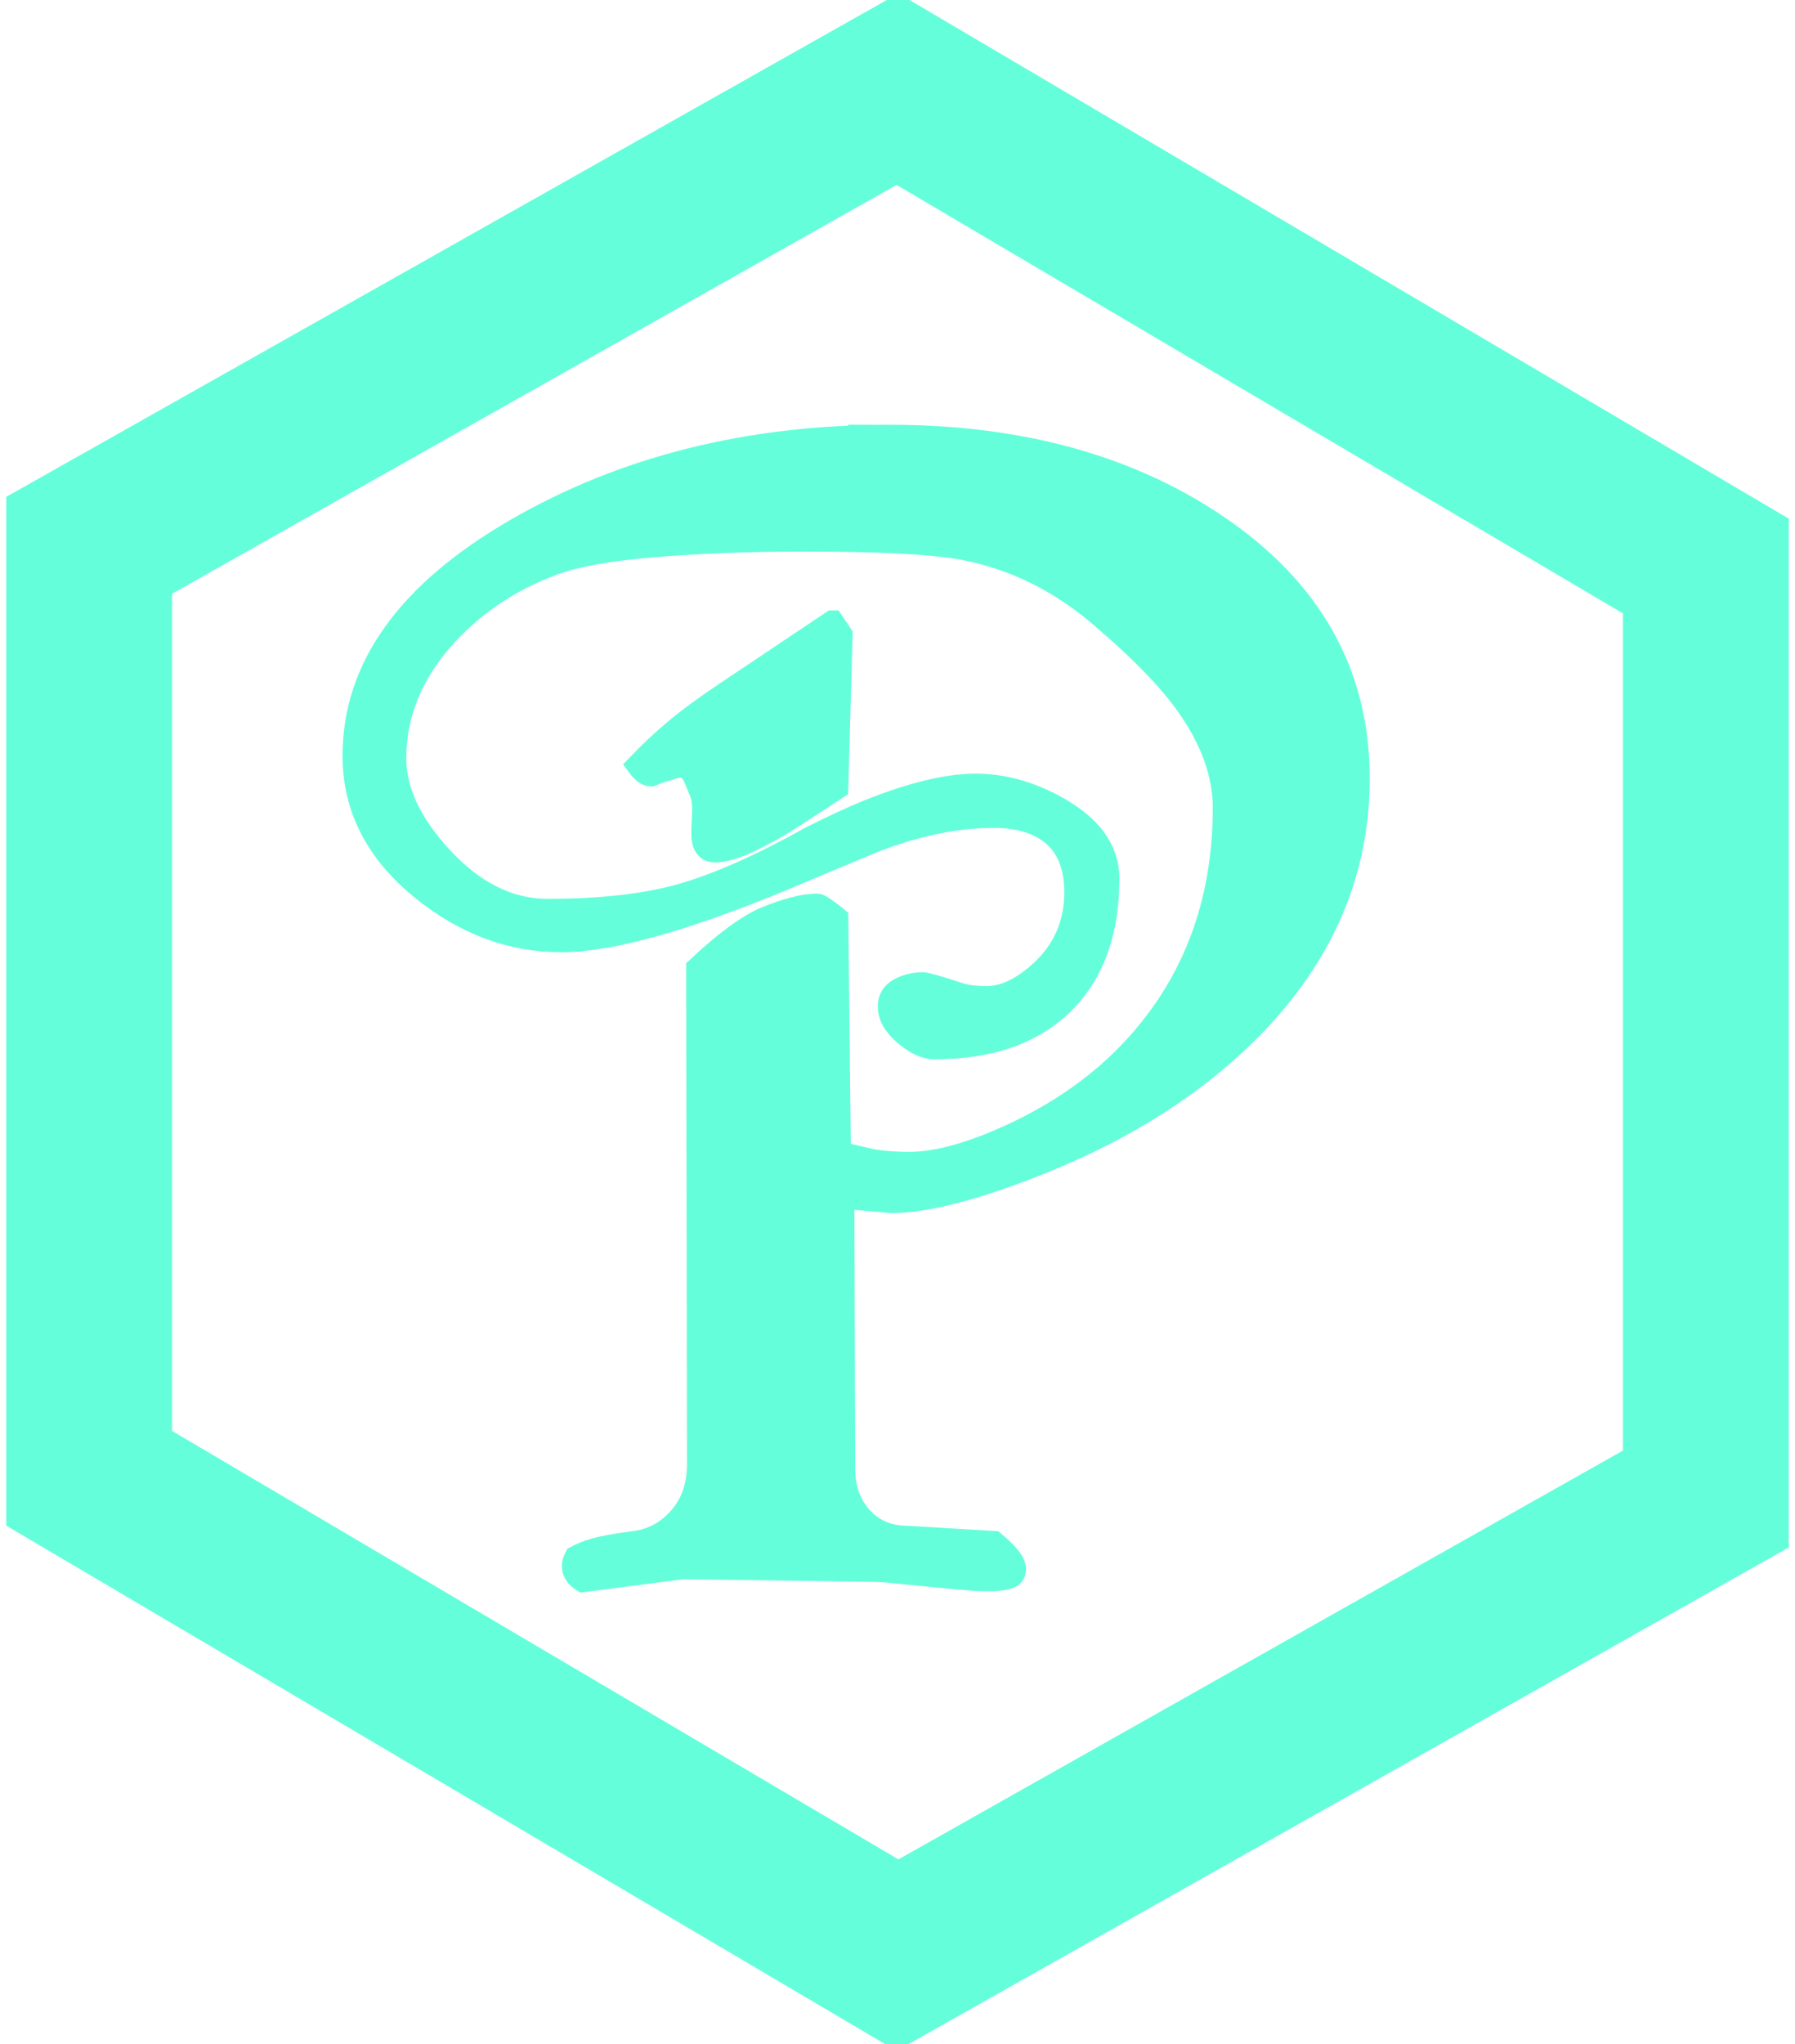
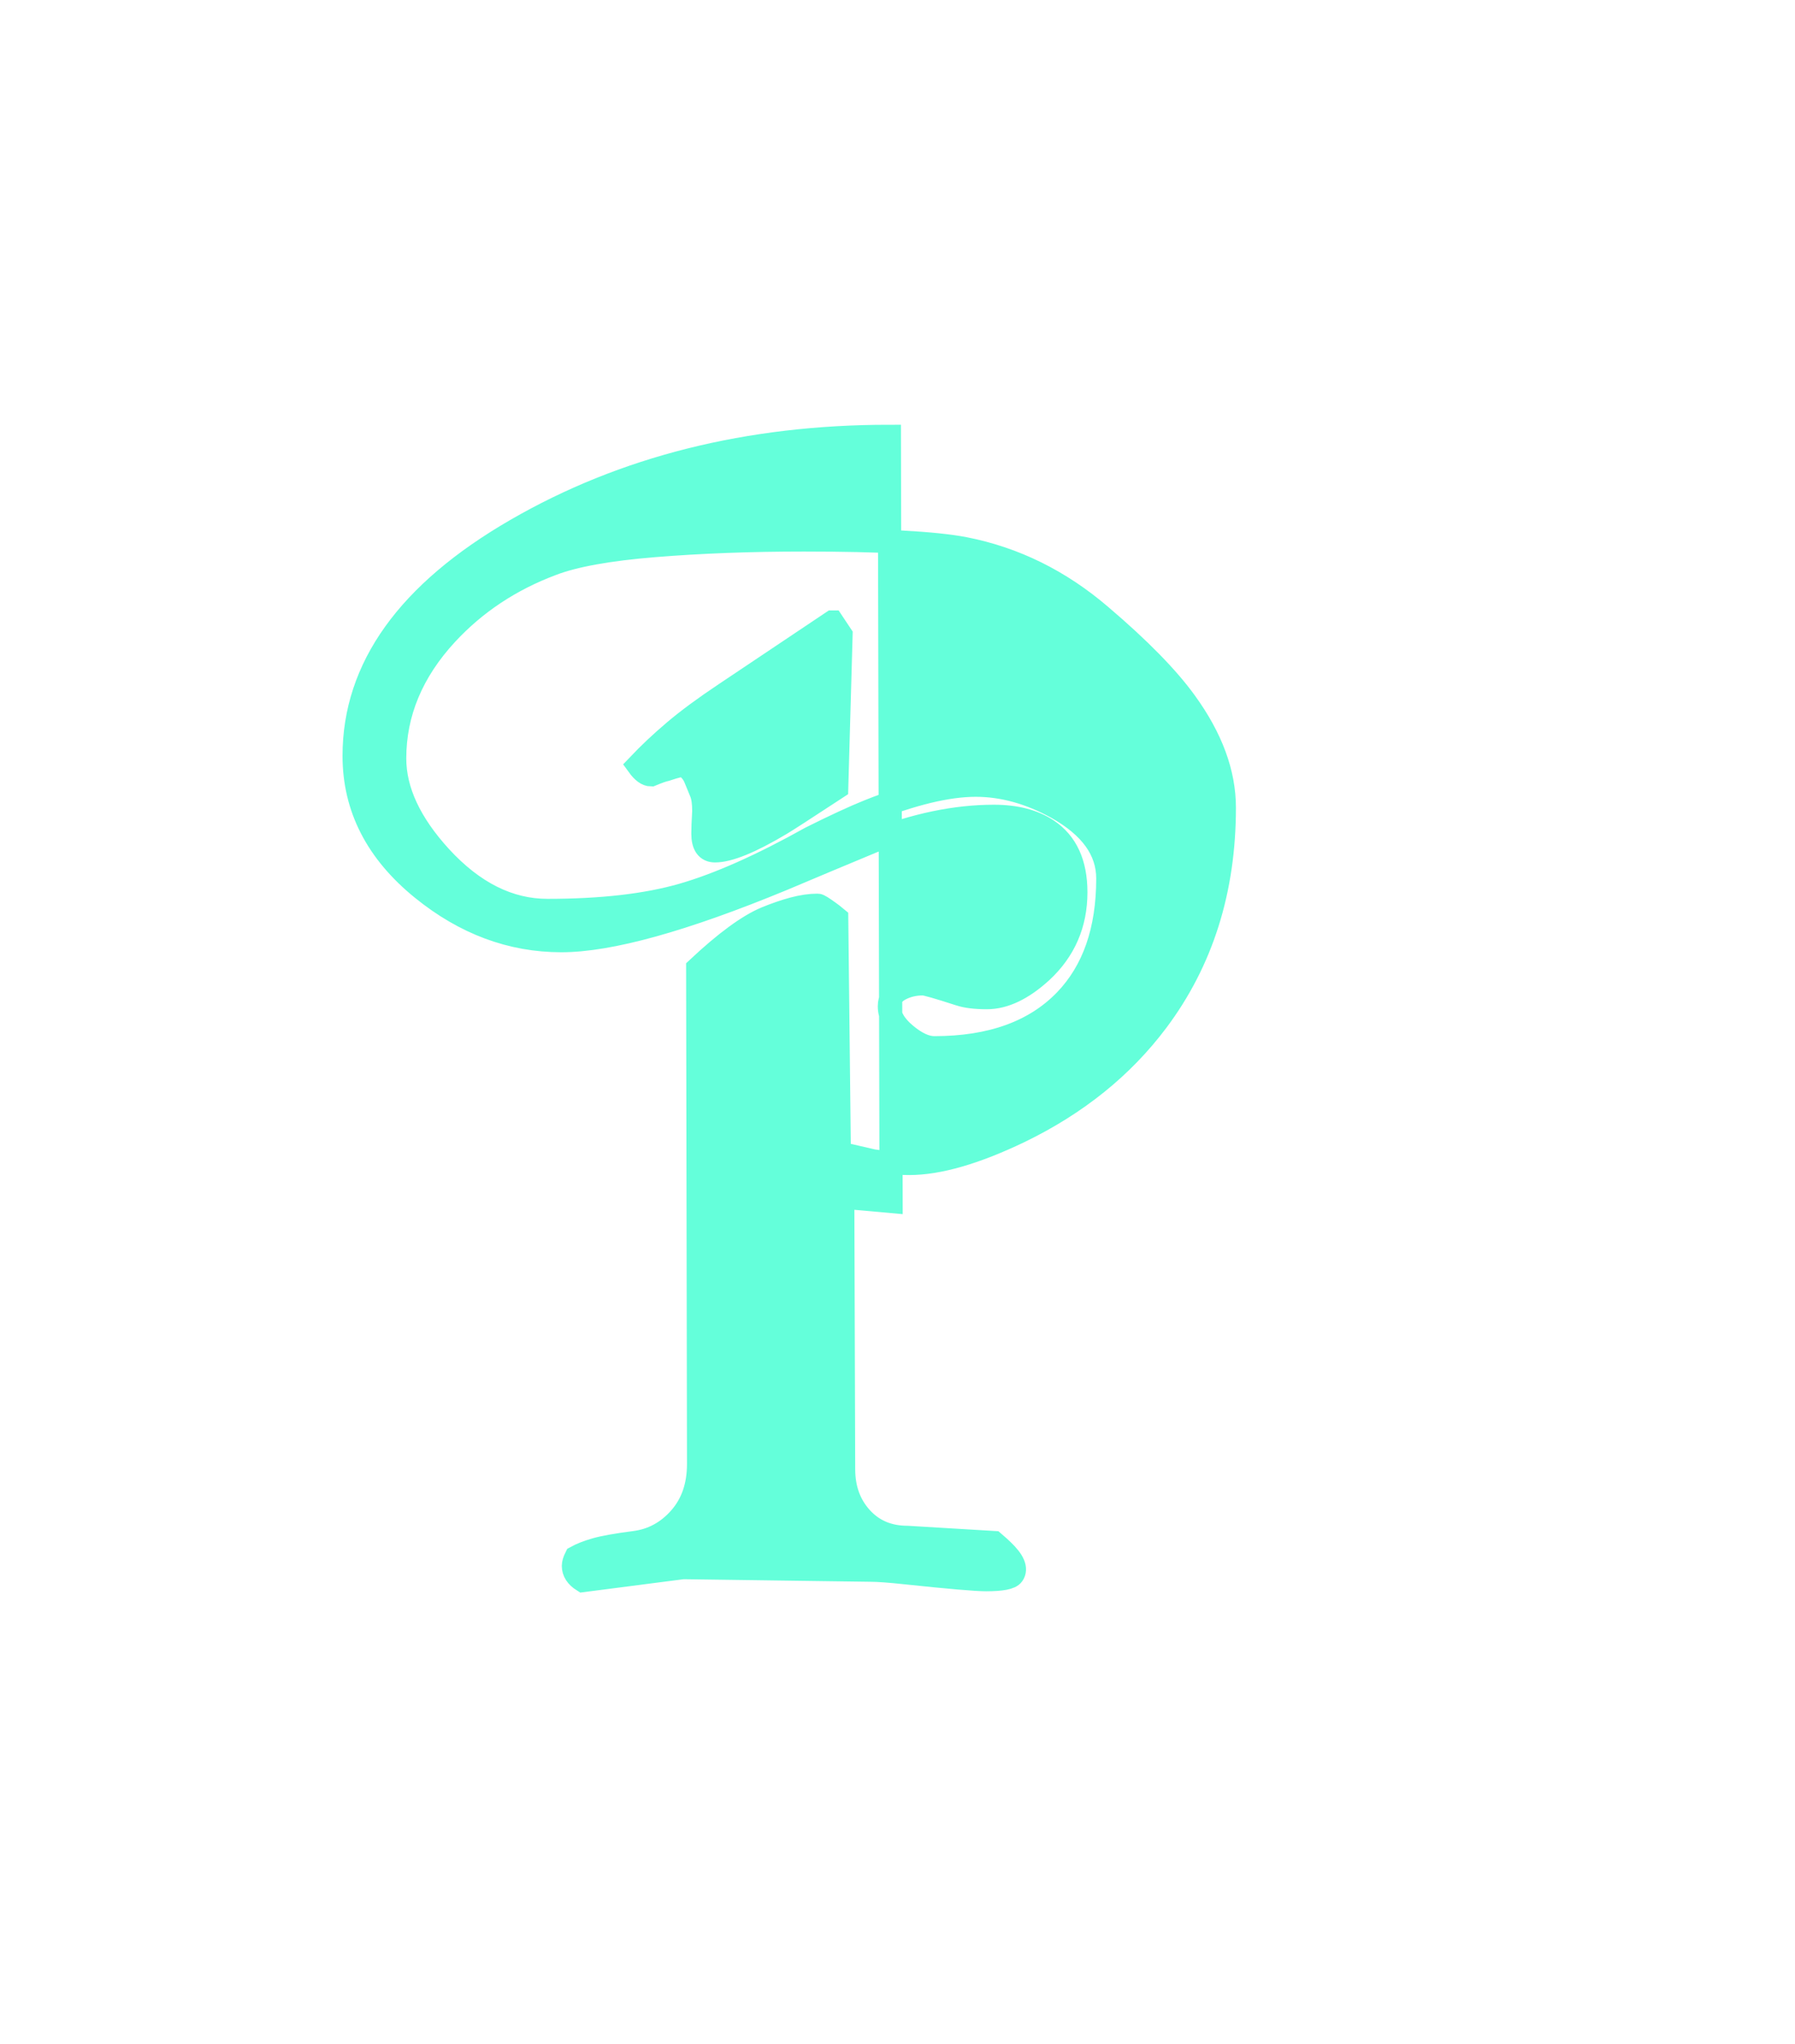
<svg xmlns="http://www.w3.org/2000/svg" id="logo" role="img" stroke="#64ffda" stroke-width="8" viewBox="1.5 1 80.54 91.7" data-darkreader-inline-stroke="" style="--darkreader-inline-stroke:#baffff;">
  <title>Logo</title>
  <g transform="translate(-8, -2)">
    <g transform="translate(13.5, 7) scale(.93)">
-       <polygon id="Shape" fill-opacity="0" stroke="#64ffda" strokeWidth="5" strokeLinecap="round" strokeLinejoin="round" points="39 0 0 22 0 67 39 90 78 68 78 23" data-darkreader-inline-stroke="" style="--darkreader-inline-stroke:#baffff;" />
-     </g>
+       </g>
    <g transform="translate(208,47) scale(.13)">
-       <path fill="#64ffda" d="m -1219.958,-187.903 c -48.672,0 -91.63,10.777 -128.875,32.332 -37.25,21.555 -55.867,47.523 -55.867,77.918 0,17.878 7.844,33.177 23.539,45.887 14.7,11.918 30.693,17.879 47.973,17.879 16.69,0 42.114,-7.051 76.281,-21.156 10.325,-4.367 20.759,-8.737 31.289,-13.109 14.7,-5.76 28.606,-8.641 41.719,-8.641 7.545,0 13.705,1.593 18.473,4.766 6.555,4.37 9.832,11.525 9.832,21.457 0,10.925 -3.977,20.064 -11.922,27.414 -6.553,5.96 -12.809,8.934 -18.77,8.934 -3.978,0 -7.153,-0.39 -9.535,-1.188 -7.353,-2.385 -11.522,-3.578 -12.512,-3.578 -2.982,0 -5.668,0.645 -8.051,1.938 -2.382,1.295 -3.574,3.232 -3.574,5.812 0,3.38 1.838,6.606 5.516,9.684 3.672,3.083 7.003,4.617 9.98,4.617 19.668,0 34.759,-5.462 45.289,-16.387 9.732,-10.135 14.605,-24.138 14.605,-42.016 0,-9.735 -5.865,-17.876 -17.582,-24.434 -9.338,-5.165 -18.677,-7.746 -28.012,-7.746 -9.732,0 -22.049,2.978 -36.949,8.938 -4.965,1.988 -11.622,5.066 -19.965,9.238 -17.085,9.535 -31.837,16.087 -44.25,19.664 -12.415,3.575 -27.959,5.367 -46.629,5.367 -13.31,0 -25.625,-6.157 -36.945,-18.477 -10.533,-11.518 -15.797,-22.841 -15.797,-33.969 0,-15.69 5.959,-29.995 17.879,-42.91 9.932,-10.727 22.052,-18.77 36.352,-24.133 7.747,-2.982 19.569,-5.111 35.461,-6.406 15.887,-1.288 33.074,-1.941 51.547,-1.941 26.617,0 45.093,0.998 55.426,2.98 17.28,3.38 32.974,11.127 47.082,23.242 13.303,11.325 23.038,21.261 29.195,29.801 8.94,12.32 13.41,24.434 13.41,36.352 0,28.41 -7.746,52.94 -23.238,73.598 -11.922,15.895 -27.714,28.607 -47.379,38.145 -15.3,7.35 -28.011,11.023 -38.141,11.023 -4.572,0 -8.746,-0.295 -12.516,-0.895 -5.168,-1.192 -9.039,-2.085 -11.621,-2.68 l -0.898,-81.051 c -1.19,-0.99 -2.082,-1.687 -2.68,-2.09 -2.188,-1.585 -3.474,-2.383 -3.871,-2.383 -2.585,0 -5.364,0.405 -8.344,1.195 -2.975,0.797 -6.158,1.89 -9.535,3.277 -6.155,2.585 -14.008,8.344 -23.543,17.281 l 0.301,171.039 c 0,7.55 -2.136,13.756 -6.406,18.621 -4.272,4.872 -9.489,7.701 -15.645,8.496 -6.157,0.795 -10.63,1.59 -13.41,2.383 -2.783,0.797 -5.064,1.69 -6.851,2.68 -0.598,1.195 -0.895,2.19 -0.895,2.98 0,1.988 1.094,3.679 3.281,5.066 l 34.562,-4.469 64.66,0.891 c 2.58,0 6.652,0.3 12.215,0.895 15.095,1.597 24.332,2.383 27.715,2.383 5.365,0 8.439,-0.594 9.234,-1.789 1.39,-1.982 0.196,-4.762 -3.574,-8.34 -0.595,-0.595 -1.589,-1.49 -2.977,-2.68 l -29.801,-1.793 c -6.553,0 -11.871,-2.231 -15.941,-6.703 -4.075,-4.47 -6.105,-10.081 -6.105,-16.836 l -0.301,-93.859 16.688,1.492 c 12.312,0 29.794,-4.571 52.441,-13.711 29.398,-11.918 53.437,-27.412 72.109,-46.484 24.433,-25.028 36.652,-53.631 36.652,-85.816 0,-36.153 -16.39,-65.255 -49.168,-87.305 -30.39,-20.457 -67.938,-30.691 -112.633,-30.691 z m -19.664,64.062 -36.953,24.734 c -7.15,4.768 -13.007,9.086 -17.574,12.961 -4.575,3.873 -8.746,7.797 -12.516,11.77 1.585,2.188 3.075,3.277 4.465,3.277 2.382,-0.993 4.072,-1.585 5.066,-1.785 3.575,-1.19 5.667,-1.687 6.262,-1.492 1.788,0.995 3.074,2.435 3.871,4.32 0.79,1.893 1.49,3.579 2.082,5.066 0.598,1.488 0.898,3.626 0.898,6.406 -0.203,3.575 -0.301,6.16 -0.301,7.75 0,3.975 1.391,5.957 4.176,5.957 4.765,0 12.315,-3.078 22.645,-9.238 1.387,-0.79 7.841,-4.959 19.363,-12.512 l 1.492,-52.742 -2.977,-4.473 z" data-darkreader-inline-fill="" style="--darkreader-inline-fill:#429787;" />
+       <path fill="#64ffda" d="m -1219.958,-187.903 c -48.672,0 -91.63,10.777 -128.875,32.332 -37.25,21.555 -55.867,47.523 -55.867,77.918 0,17.878 7.844,33.177 23.539,45.887 14.7,11.918 30.693,17.879 47.973,17.879 16.69,0 42.114,-7.051 76.281,-21.156 10.325,-4.367 20.759,-8.737 31.289,-13.109 14.7,-5.76 28.606,-8.641 41.719,-8.641 7.545,0 13.705,1.593 18.473,4.766 6.555,4.37 9.832,11.525 9.832,21.457 0,10.925 -3.977,20.064 -11.922,27.414 -6.553,5.96 -12.809,8.934 -18.77,8.934 -3.978,0 -7.153,-0.39 -9.535,-1.188 -7.353,-2.385 -11.522,-3.578 -12.512,-3.578 -2.982,0 -5.668,0.645 -8.051,1.938 -2.382,1.295 -3.574,3.232 -3.574,5.812 0,3.38 1.838,6.606 5.516,9.684 3.672,3.083 7.003,4.617 9.98,4.617 19.668,0 34.759,-5.462 45.289,-16.387 9.732,-10.135 14.605,-24.138 14.605,-42.016 0,-9.735 -5.865,-17.876 -17.582,-24.434 -9.338,-5.165 -18.677,-7.746 -28.012,-7.746 -9.732,0 -22.049,2.978 -36.949,8.938 -4.965,1.988 -11.622,5.066 -19.965,9.238 -17.085,9.535 -31.837,16.087 -44.25,19.664 -12.415,3.575 -27.959,5.367 -46.629,5.367 -13.31,0 -25.625,-6.157 -36.945,-18.477 -10.533,-11.518 -15.797,-22.841 -15.797,-33.969 0,-15.69 5.959,-29.995 17.879,-42.91 9.932,-10.727 22.052,-18.77 36.352,-24.133 7.747,-2.982 19.569,-5.111 35.461,-6.406 15.887,-1.288 33.074,-1.941 51.547,-1.941 26.617,0 45.093,0.998 55.426,2.98 17.28,3.38 32.974,11.127 47.082,23.242 13.303,11.325 23.038,21.261 29.195,29.801 8.94,12.32 13.41,24.434 13.41,36.352 0,28.41 -7.746,52.94 -23.238,73.598 -11.922,15.895 -27.714,28.607 -47.379,38.145 -15.3,7.35 -28.011,11.023 -38.141,11.023 -4.572,0 -8.746,-0.295 -12.516,-0.895 -5.168,-1.192 -9.039,-2.085 -11.621,-2.68 l -0.898,-81.051 c -1.19,-0.99 -2.082,-1.687 -2.68,-2.09 -2.188,-1.585 -3.474,-2.383 -3.871,-2.383 -2.585,0 -5.364,0.405 -8.344,1.195 -2.975,0.797 -6.158,1.89 -9.535,3.277 -6.155,2.585 -14.008,8.344 -23.543,17.281 l 0.301,171.039 c 0,7.55 -2.136,13.756 -6.406,18.621 -4.272,4.872 -9.489,7.701 -15.645,8.496 -6.157,0.795 -10.63,1.59 -13.41,2.383 -2.783,0.797 -5.064,1.69 -6.851,2.68 -0.598,1.195 -0.895,2.19 -0.895,2.98 0,1.988 1.094,3.679 3.281,5.066 l 34.562,-4.469 64.66,0.891 c 2.58,0 6.652,0.3 12.215,0.895 15.095,1.597 24.332,2.383 27.715,2.383 5.365,0 8.439,-0.594 9.234,-1.789 1.39,-1.982 0.196,-4.762 -3.574,-8.34 -0.595,-0.595 -1.589,-1.49 -2.977,-2.68 l -29.801,-1.793 c -6.553,0 -11.871,-2.231 -15.941,-6.703 -4.075,-4.47 -6.105,-10.081 -6.105,-16.836 l -0.301,-93.859 16.688,1.492 z m -19.664,64.062 -36.953,24.734 c -7.15,4.768 -13.007,9.086 -17.574,12.961 -4.575,3.873 -8.746,7.797 -12.516,11.77 1.585,2.188 3.075,3.277 4.465,3.277 2.382,-0.993 4.072,-1.585 5.066,-1.785 3.575,-1.19 5.667,-1.687 6.262,-1.492 1.788,0.995 3.074,2.435 3.871,4.32 0.79,1.893 1.49,3.579 2.082,5.066 0.598,1.488 0.898,3.626 0.898,6.406 -0.203,3.575 -0.301,6.16 -0.301,7.75 0,3.975 1.391,5.957 4.176,5.957 4.765,0 12.315,-3.078 22.645,-9.238 1.387,-0.79 7.841,-4.959 19.363,-12.512 l 1.492,-52.742 -2.977,-4.473 z" data-darkreader-inline-fill="" style="--darkreader-inline-fill:#429787;" />
    </g>
  </g>
</svg>